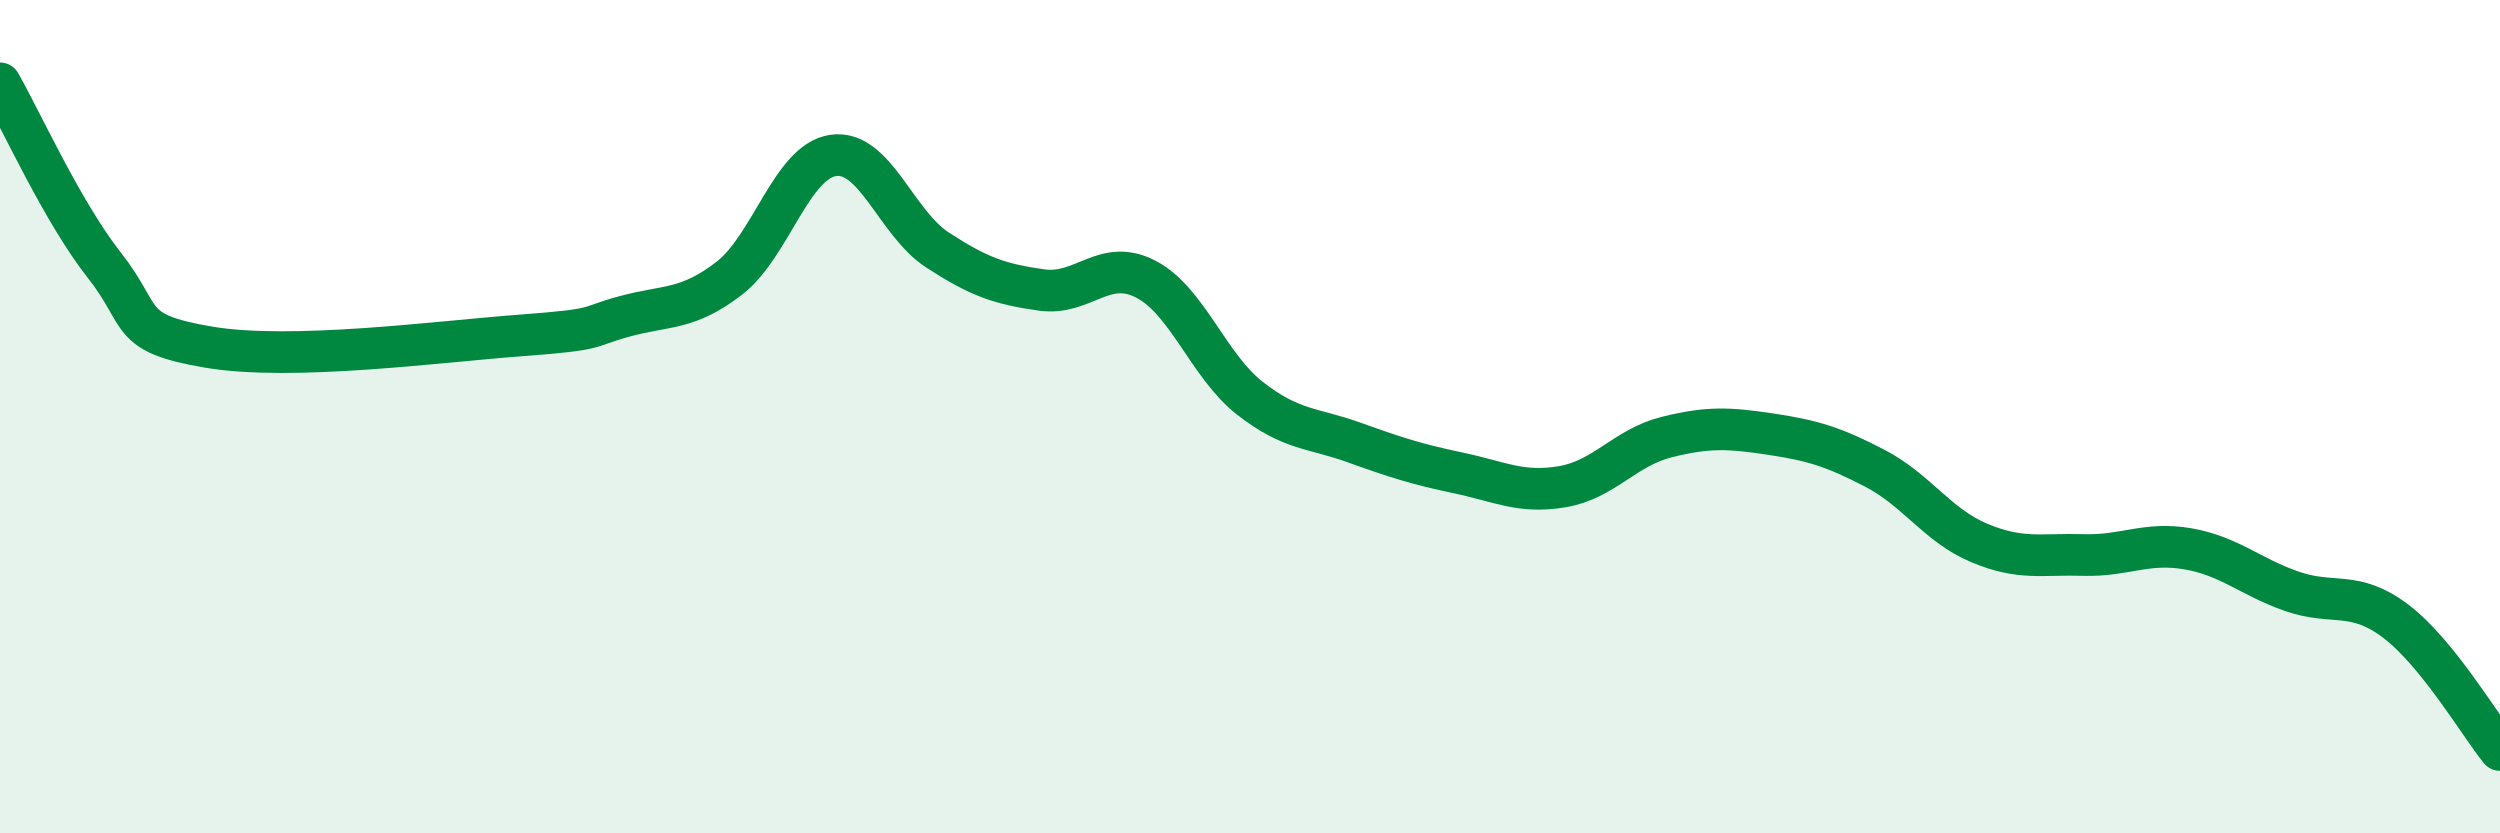
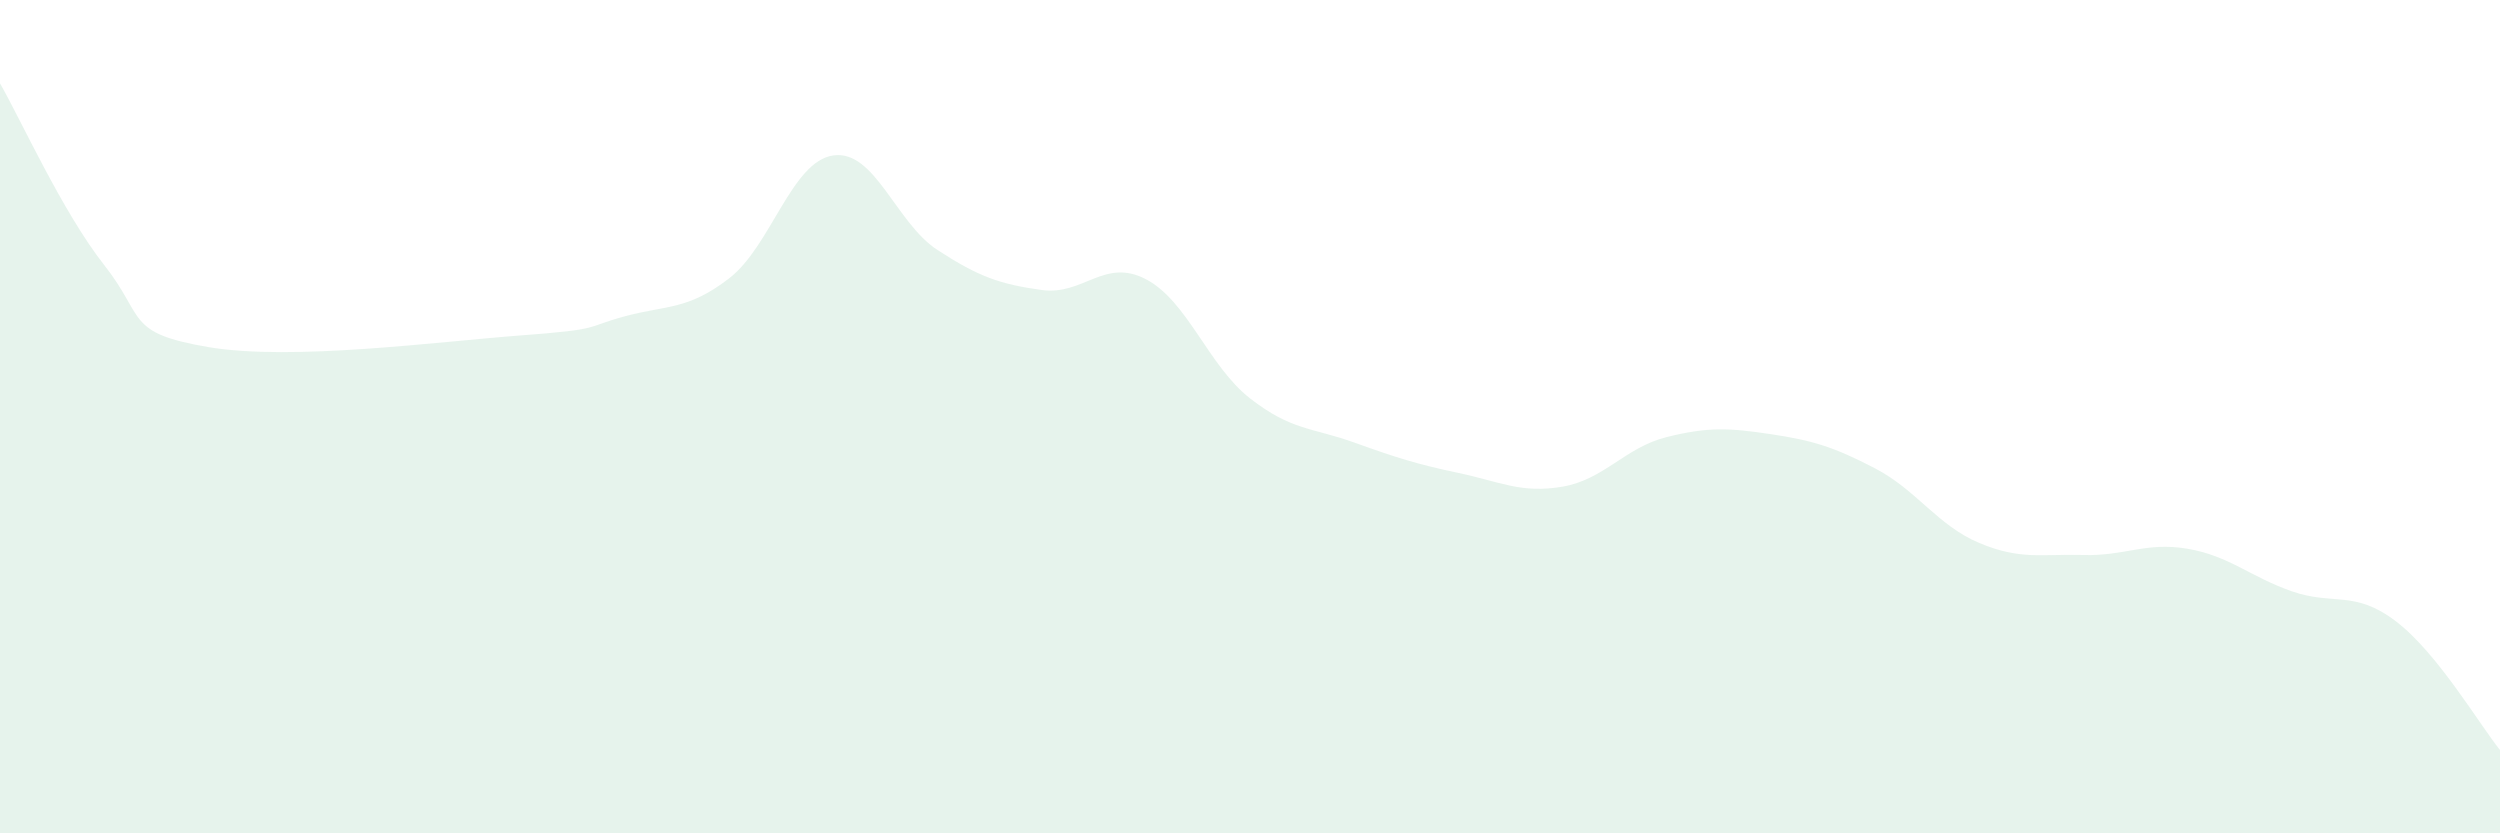
<svg xmlns="http://www.w3.org/2000/svg" width="60" height="20" viewBox="0 0 60 20">
  <path d="M 0,2 C 0.5,2.87 1.5,5.09 2.5,6.36 C 3.5,7.63 3,7.99 5,8.33 C 7,8.67 10.5,8.2 12.5,8.05 C 14.5,7.9 14,7.86 15,7.59 C 16,7.32 16.5,7.45 17.5,6.68 C 18.5,5.91 19,3.87 20,3.73 C 21,3.59 21.5,5.35 22.5,6 C 23.5,6.65 24,6.82 25,6.96 C 26,7.1 26.5,6.18 27.5,6.7 C 28.5,7.22 29,8.78 30,9.56 C 31,10.34 31.5,10.26 32.5,10.62 C 33.5,10.98 34,11.14 35,11.35 C 36,11.56 36.5,11.85 37.5,11.68 C 38.5,11.51 39,10.74 40,10.49 C 41,10.24 41.5,10.27 42.5,10.42 C 43.5,10.57 44,10.72 45,11.24 C 46,11.76 46.5,12.61 47.5,13.03 C 48.5,13.45 49,13.29 50,13.32 C 51,13.35 51.5,13 52.5,13.17 C 53.5,13.34 54,13.84 55,14.19 C 56,14.54 56.5,14.15 57.5,14.91 C 58.5,15.67 59.5,17.38 60,18L60 20L0 20Z" fill="#008740" opacity="0.1" stroke-linecap="round" stroke-linejoin="round" />
-   <path d="M 0,2 C 0.5,2.87 1.5,5.09 2.5,6.36 C 3.5,7.63 3,7.99 5,8.33 C 7,8.67 10.5,8.2 12.5,8.05 C 14.5,7.9 14,7.86 15,7.59 C 16,7.32 16.5,7.45 17.5,6.68 C 18.5,5.91 19,3.87 20,3.73 C 21,3.59 21.5,5.35 22.5,6 C 23.5,6.65 24,6.82 25,6.96 C 26,7.1 26.5,6.18 27.5,6.7 C 28.5,7.22 29,8.78 30,9.56 C 31,10.34 31.5,10.26 32.5,10.62 C 33.5,10.98 34,11.14 35,11.35 C 36,11.56 36.5,11.85 37.5,11.68 C 38.5,11.51 39,10.74 40,10.49 C 41,10.24 41.5,10.27 42.5,10.42 C 43.5,10.57 44,10.72 45,11.24 C 46,11.76 46.5,12.61 47.5,13.03 C 48.5,13.45 49,13.29 50,13.32 C 51,13.35 51.5,13 52.5,13.17 C 53.5,13.34 54,13.84 55,14.19 C 56,14.54 56.5,14.15 57.5,14.91 C 58.5,15.67 59.5,17.38 60,18" stroke="#008740" stroke-width="1" fill="none" stroke-linecap="round" stroke-linejoin="round" />
</svg>